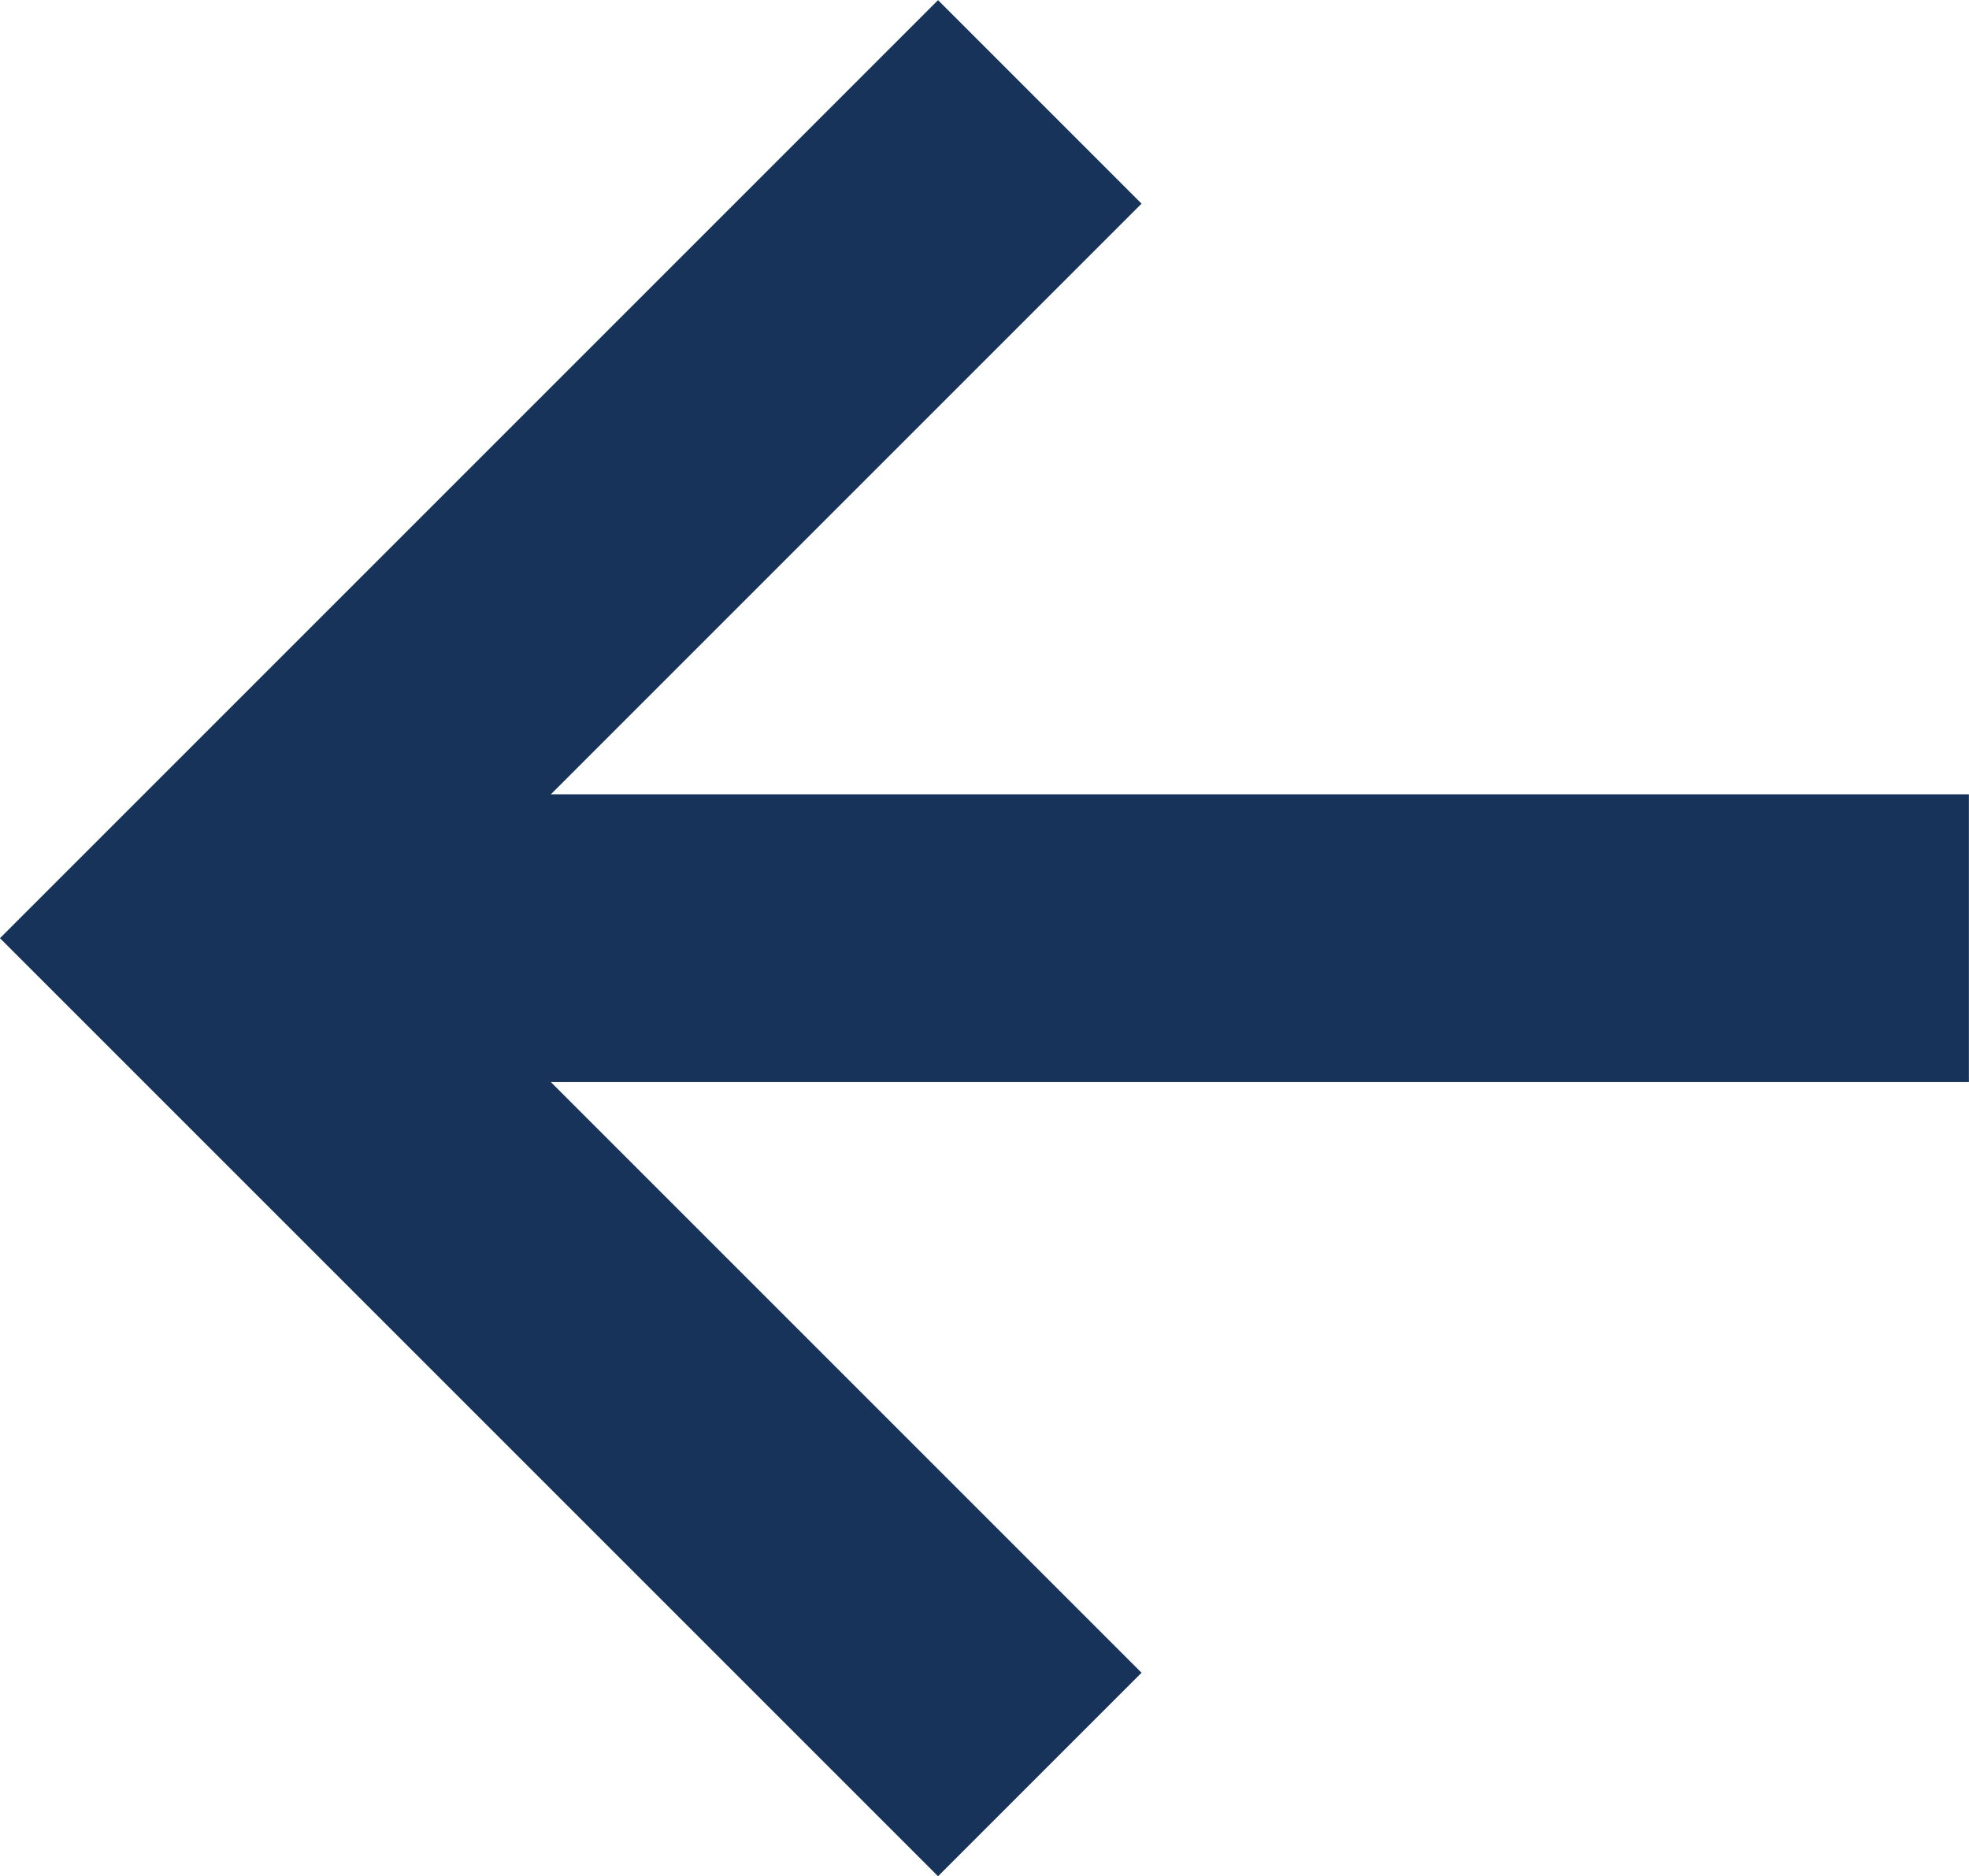
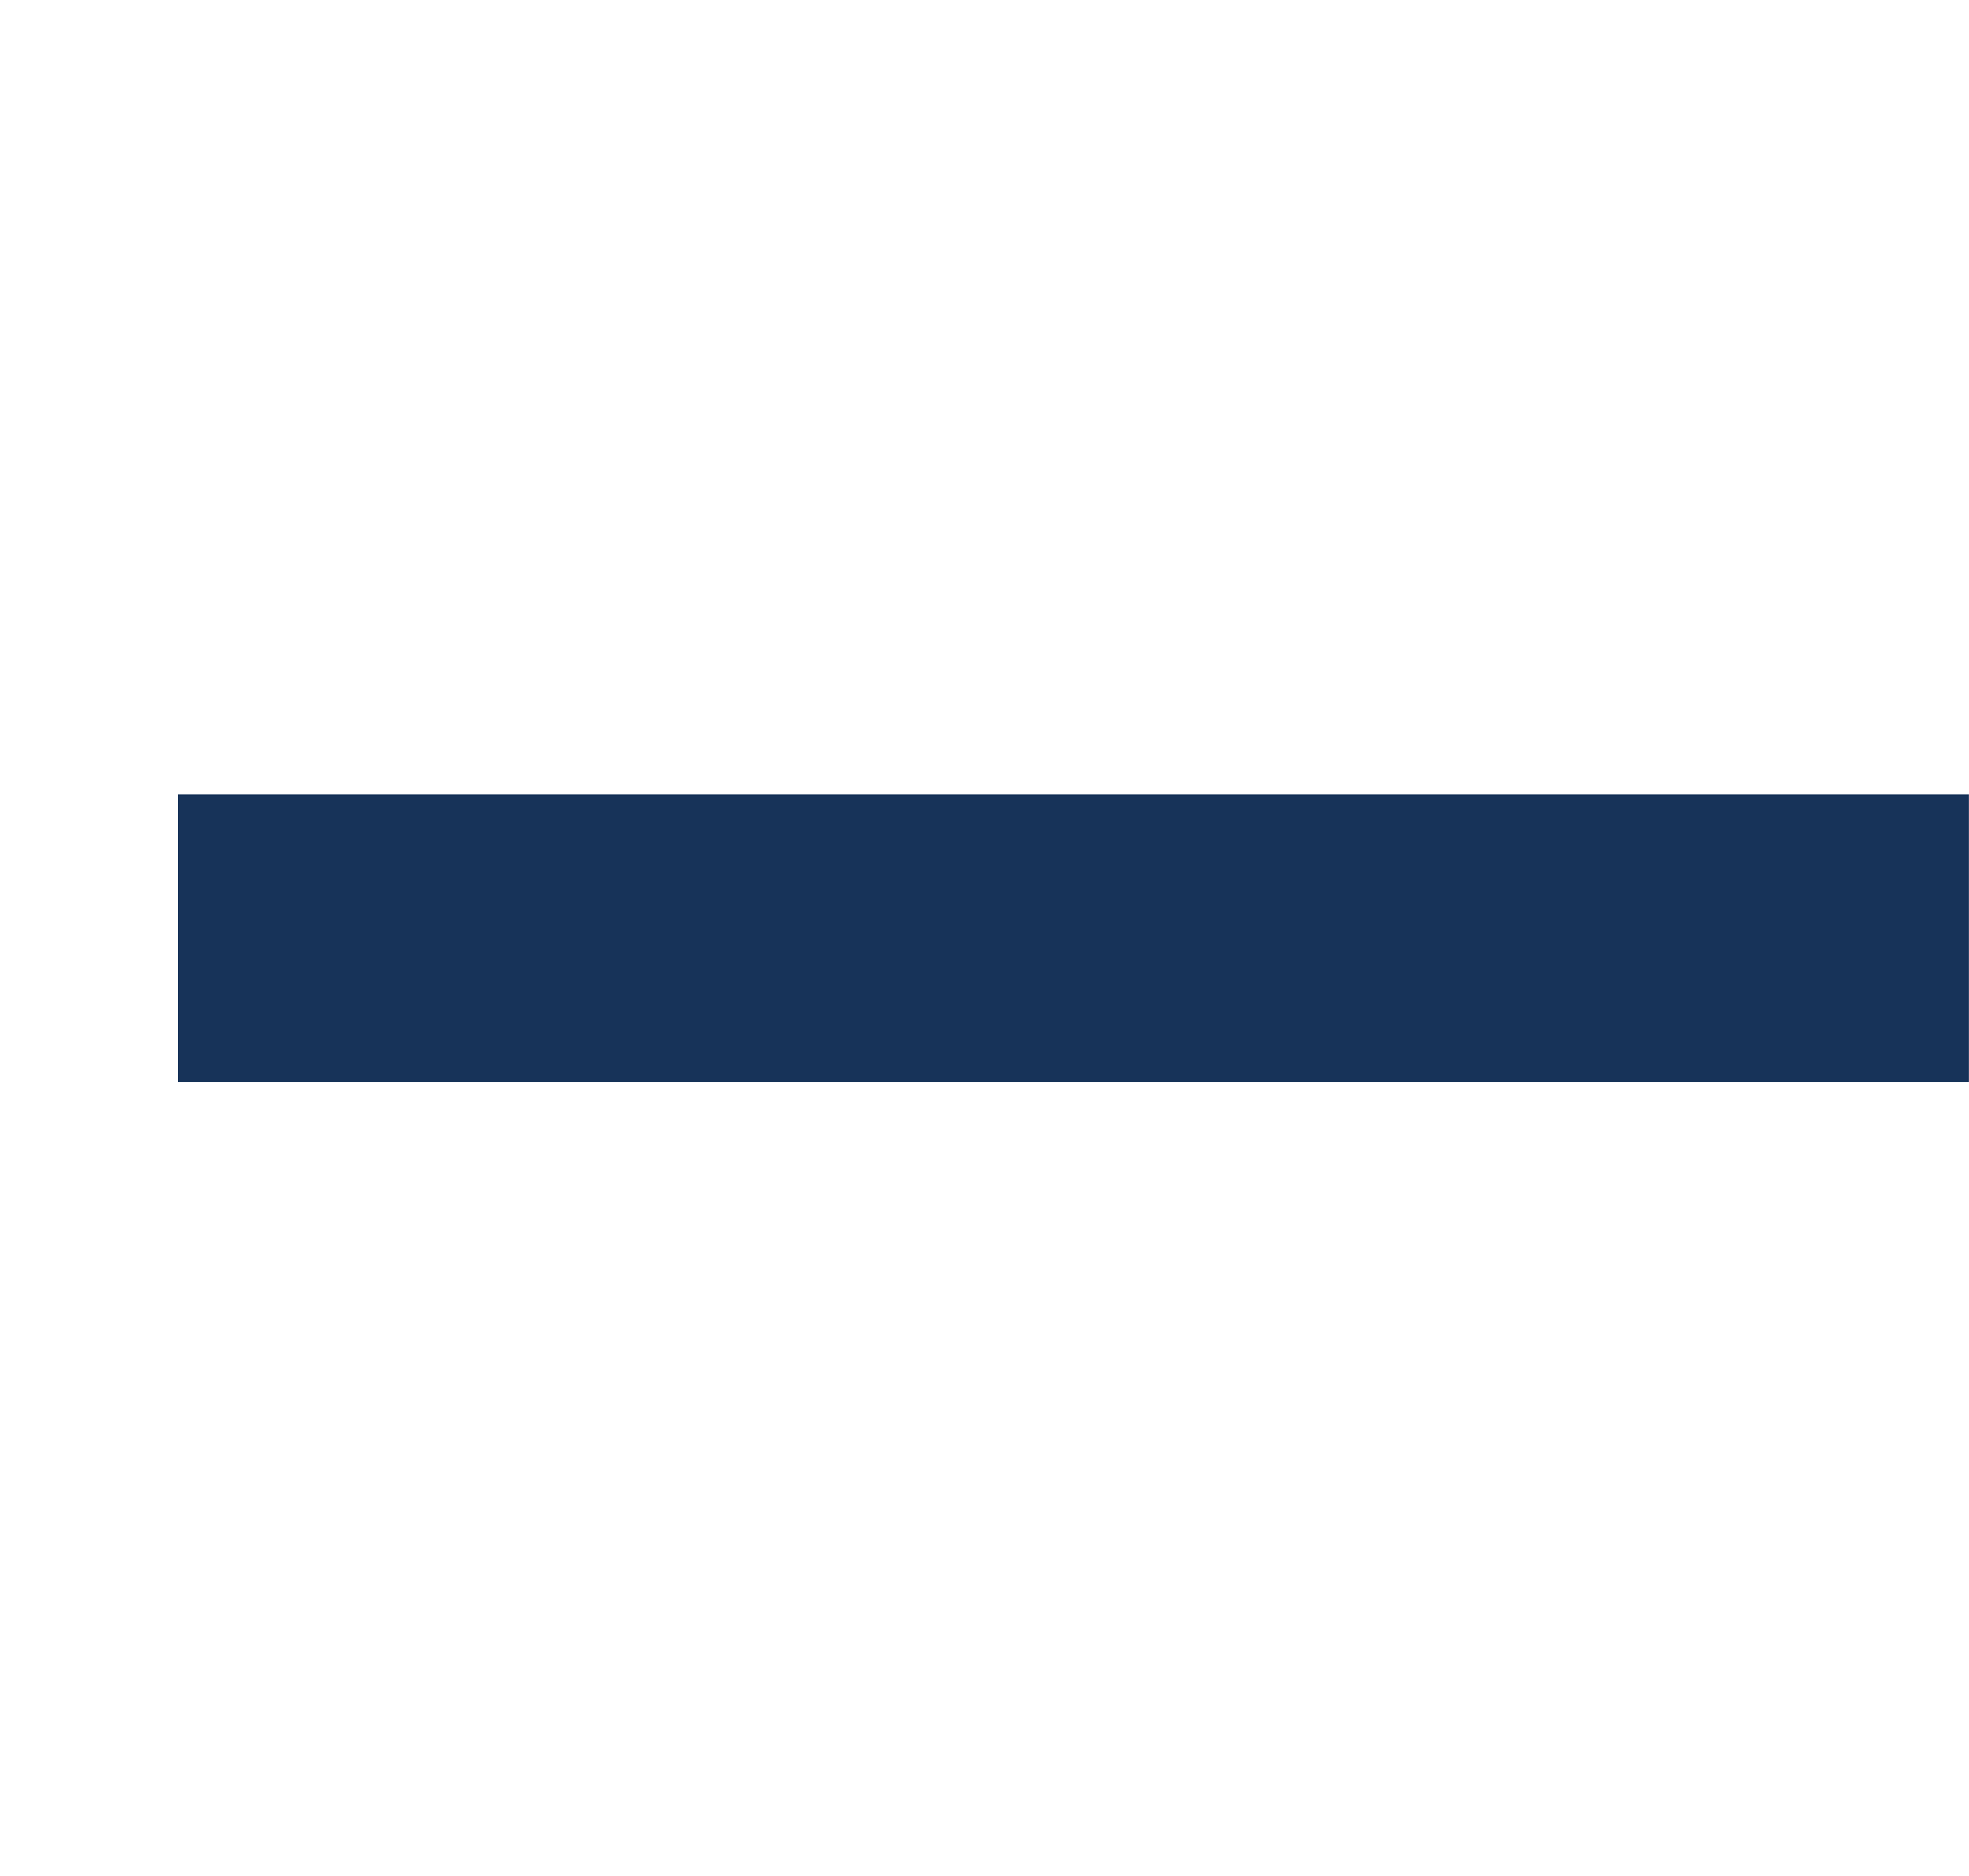
<svg xmlns="http://www.w3.org/2000/svg" width="20.525" height="19.557" viewBox="0 0 20.525 19.557">
  <g data-name="Arrow left">
    <g data-name="Gruppe 184">
      <g data-name="Gruppe 175">
-         <path data-name="Pfad 30" d="m-63.225 0 8.718 8.718-8.718 8.718" transform="rotate(180 -26.193 9.249)" style="fill:none;stroke:#173359;stroke-width:3px" />
-       </g>
+         </g>
      <g data-name="Gruppe 176">
        <path data-name="Pfad 31" d="M18.669 0H0" style="fill:none;stroke:#173359;stroke-width:3px" transform="rotate(180 10.262 4.89)" />
      </g>
    </g>
  </g>
</svg>